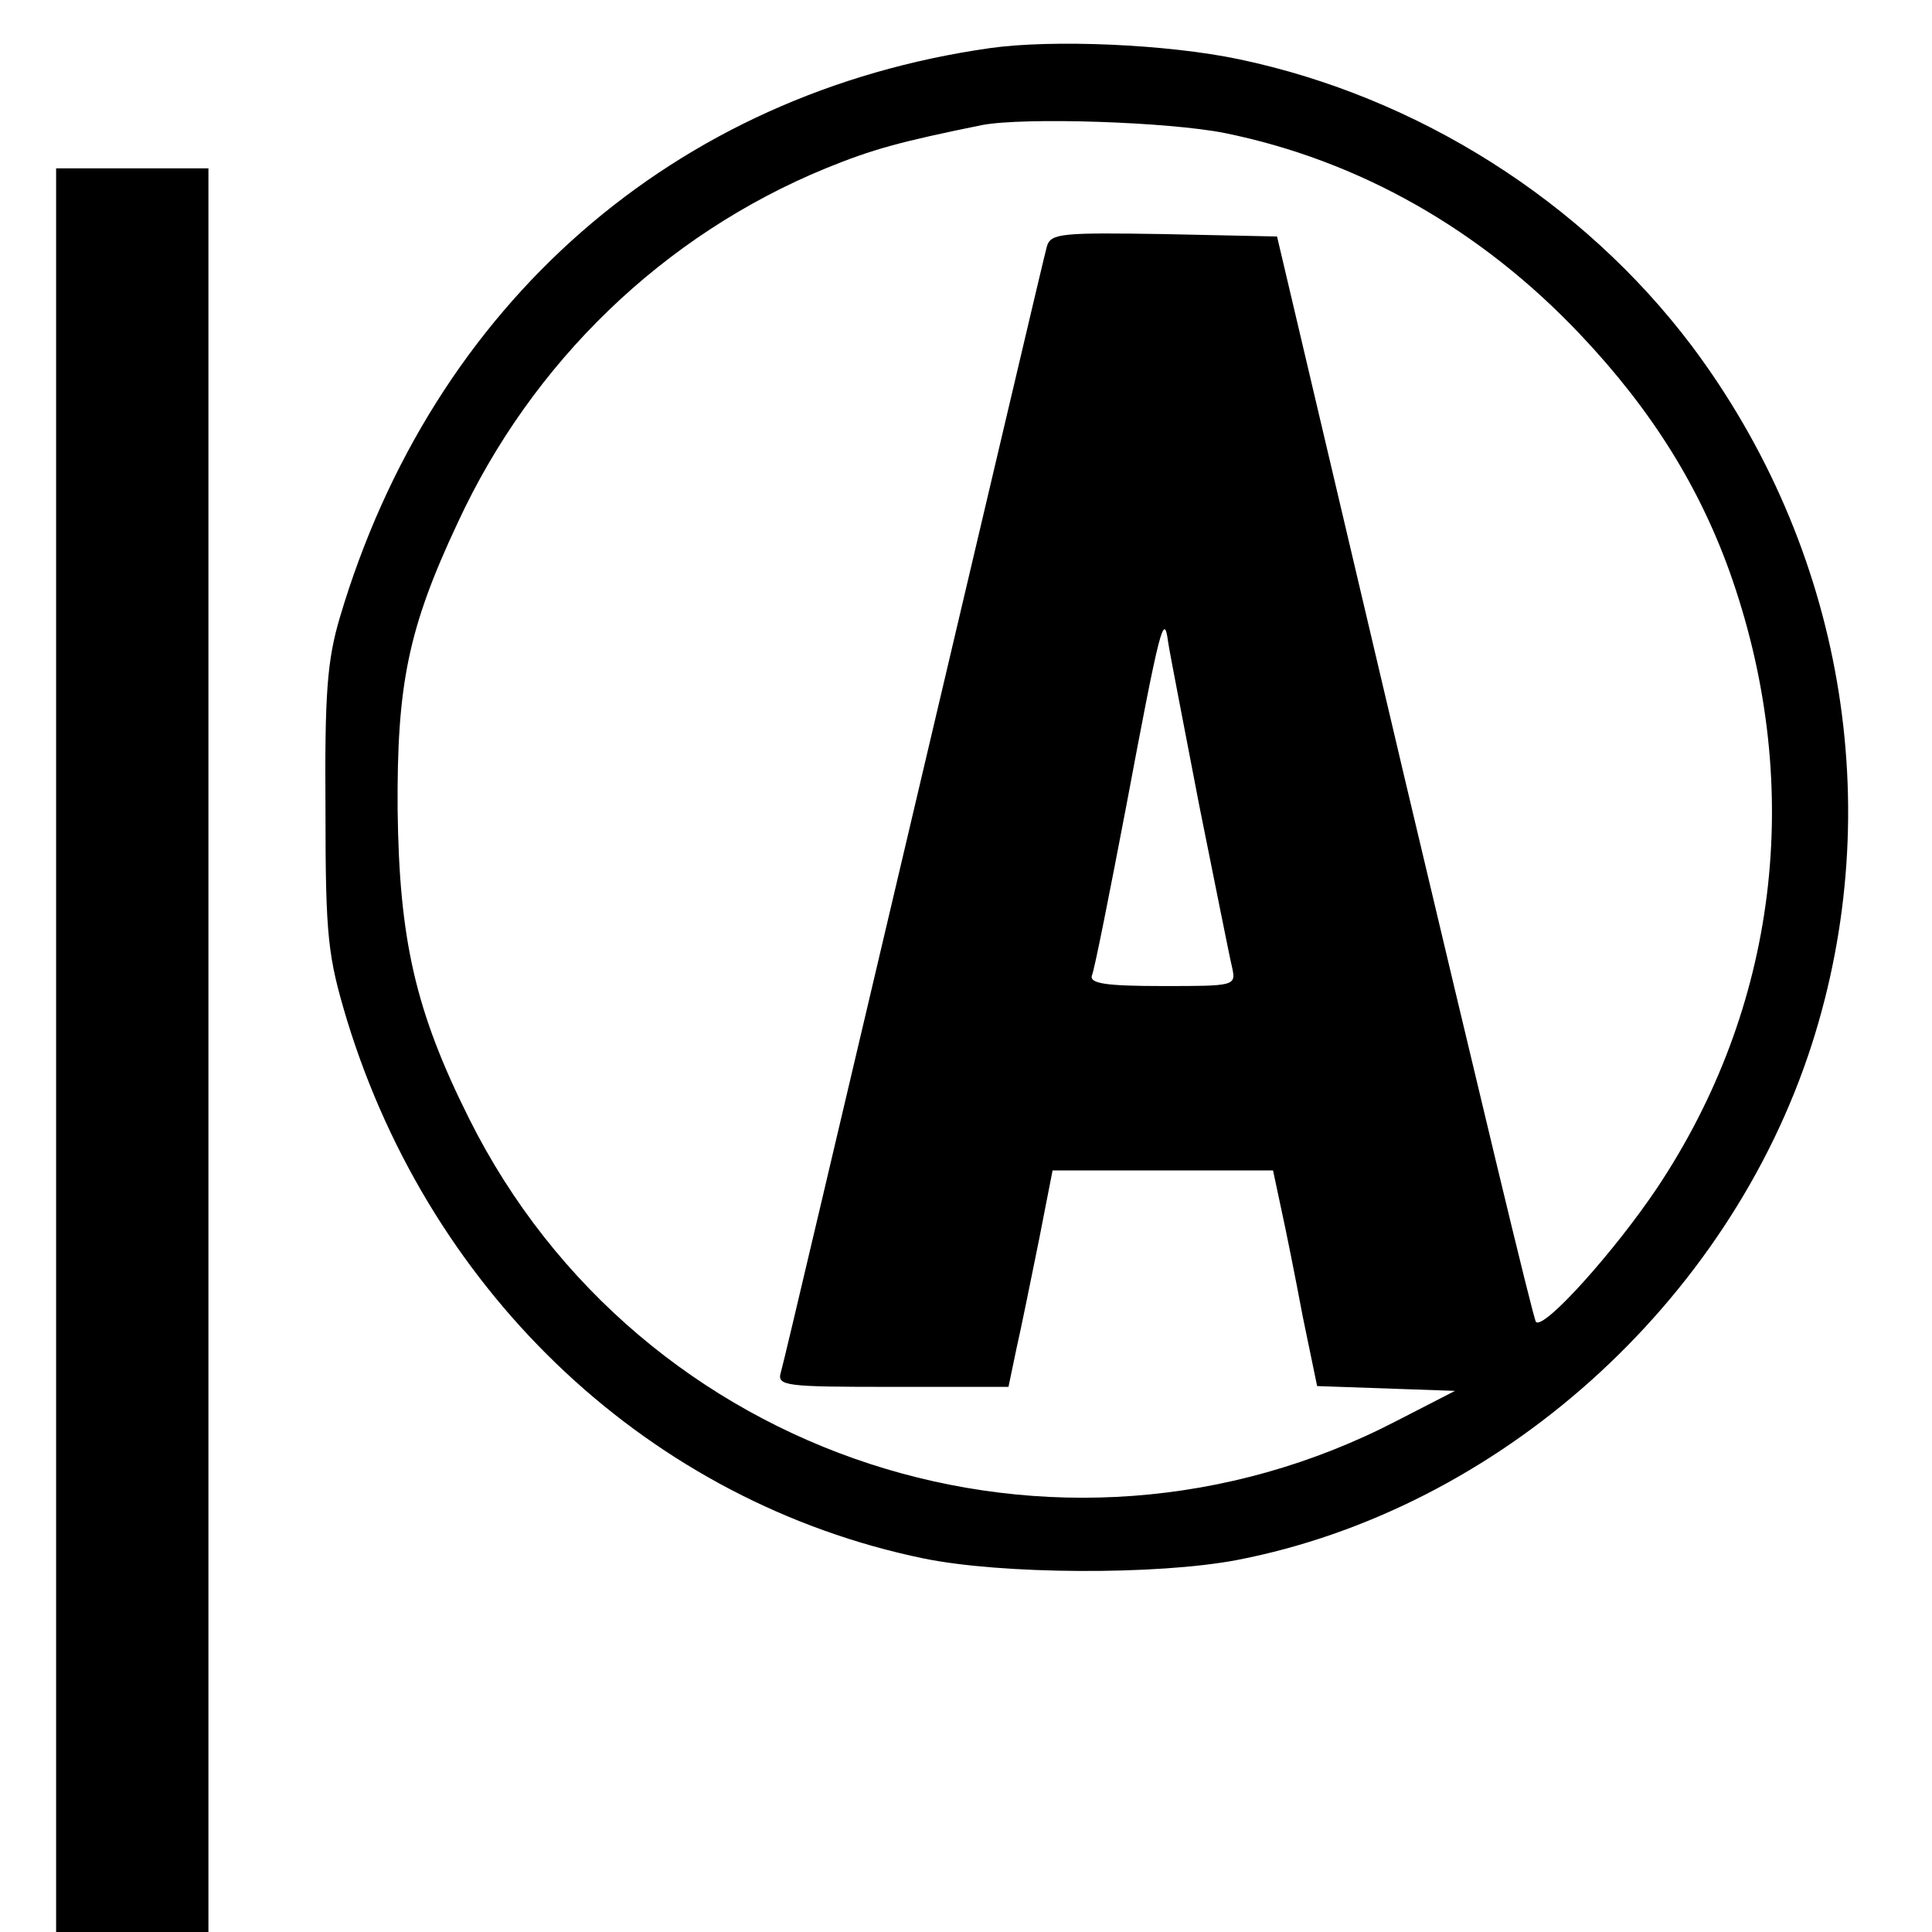
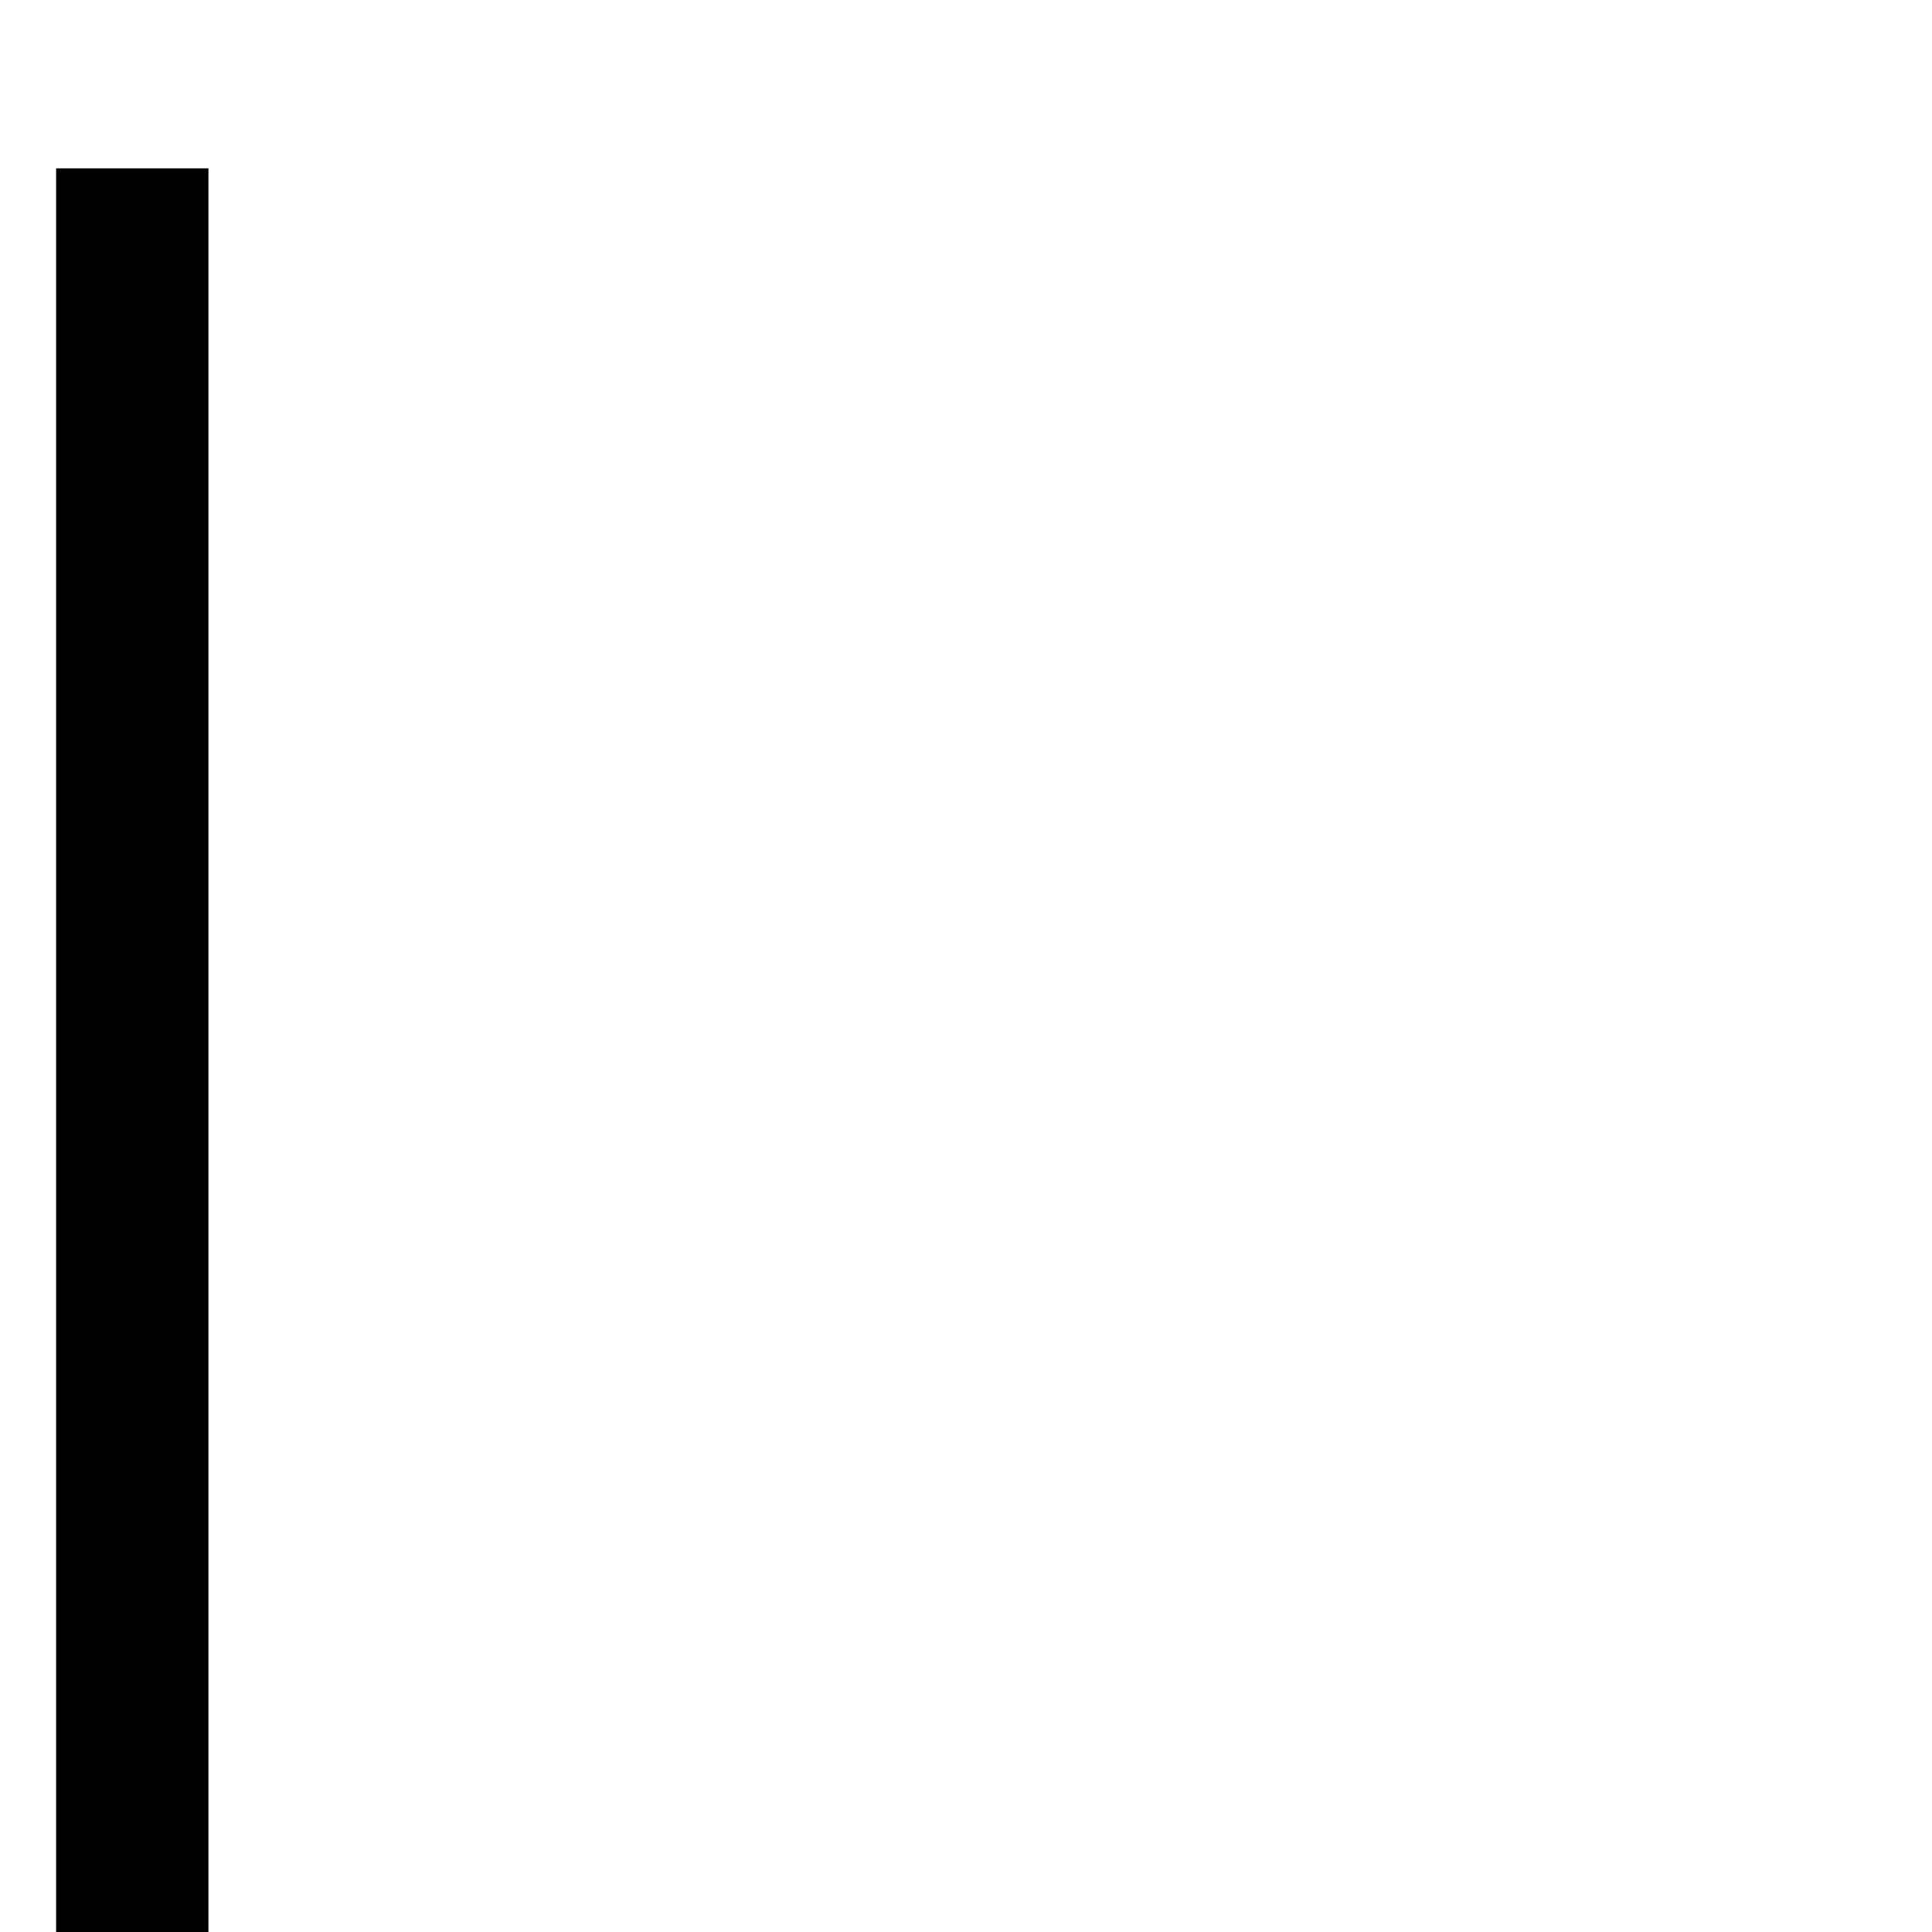
<svg xmlns="http://www.w3.org/2000/svg" version="1.0" width="241pt" height="241pt" viewBox="0 0 241 241" preserveAspectRatio="xMidYMid meet">
  <g transform="translate(0,241) scale(0.1,-0.1)" fill="#000000" stroke="none">
-     <path d="M1235 2350 c-394 -56 -695 -319 -811 -710 -16 -54 -19 -95 -18 -240 0 -160 3 -183 27 -263 106 -345 380 -601 719 -671 97 -20 291 -21 391 -2 326 63 613 320 717 643 95 296 39 620 -150 872 -136 180 -341 310 -564 357 -90 19 -233 25 -311 14z m293 -106 c167 -34 319 -120 443 -251 90 -95 151 -193 190 -306 90 -262 56 -534 -94 -759 -53 -79 -141 -177 -151 -167 -3 2 -76 308 -164 679 l-159 675 -141 3 c-127 2 -141 1 -146 -15 -3 -10 -77 -326 -166 -703 -89 -377 -163 -693 -166 -702 -5 -17 6 -18 139 -18 l145 0 10 48 c6 26 18 86 28 135 l17 87 138 0 137 0 10 -47 c6 -27 18 -87 27 -135 l18 -87 86 -3 86 -3 -72 -37 c-423 -220 -945 -50 -1158 377 -67 134 -87 223 -89 385 -1 156 13 226 75 358 93 201 257 359 459 442 59 24 92 33 195 54 53 10 233 4 303 -10z m-32 -839 c20 -99 38 -190 41 -202 5 -23 3 -23 -87 -23 -69 0 -91 3 -88 13 3 6 22 102 43 212 42 224 47 242 52 205 2 -14 20 -106 39 -205z" />
    <path d="M70 1100 l0 -1100 95 0 95 0 0 1100 0 1100 -95 0 -95 0 0 -1100z" />
  </g>
</svg>